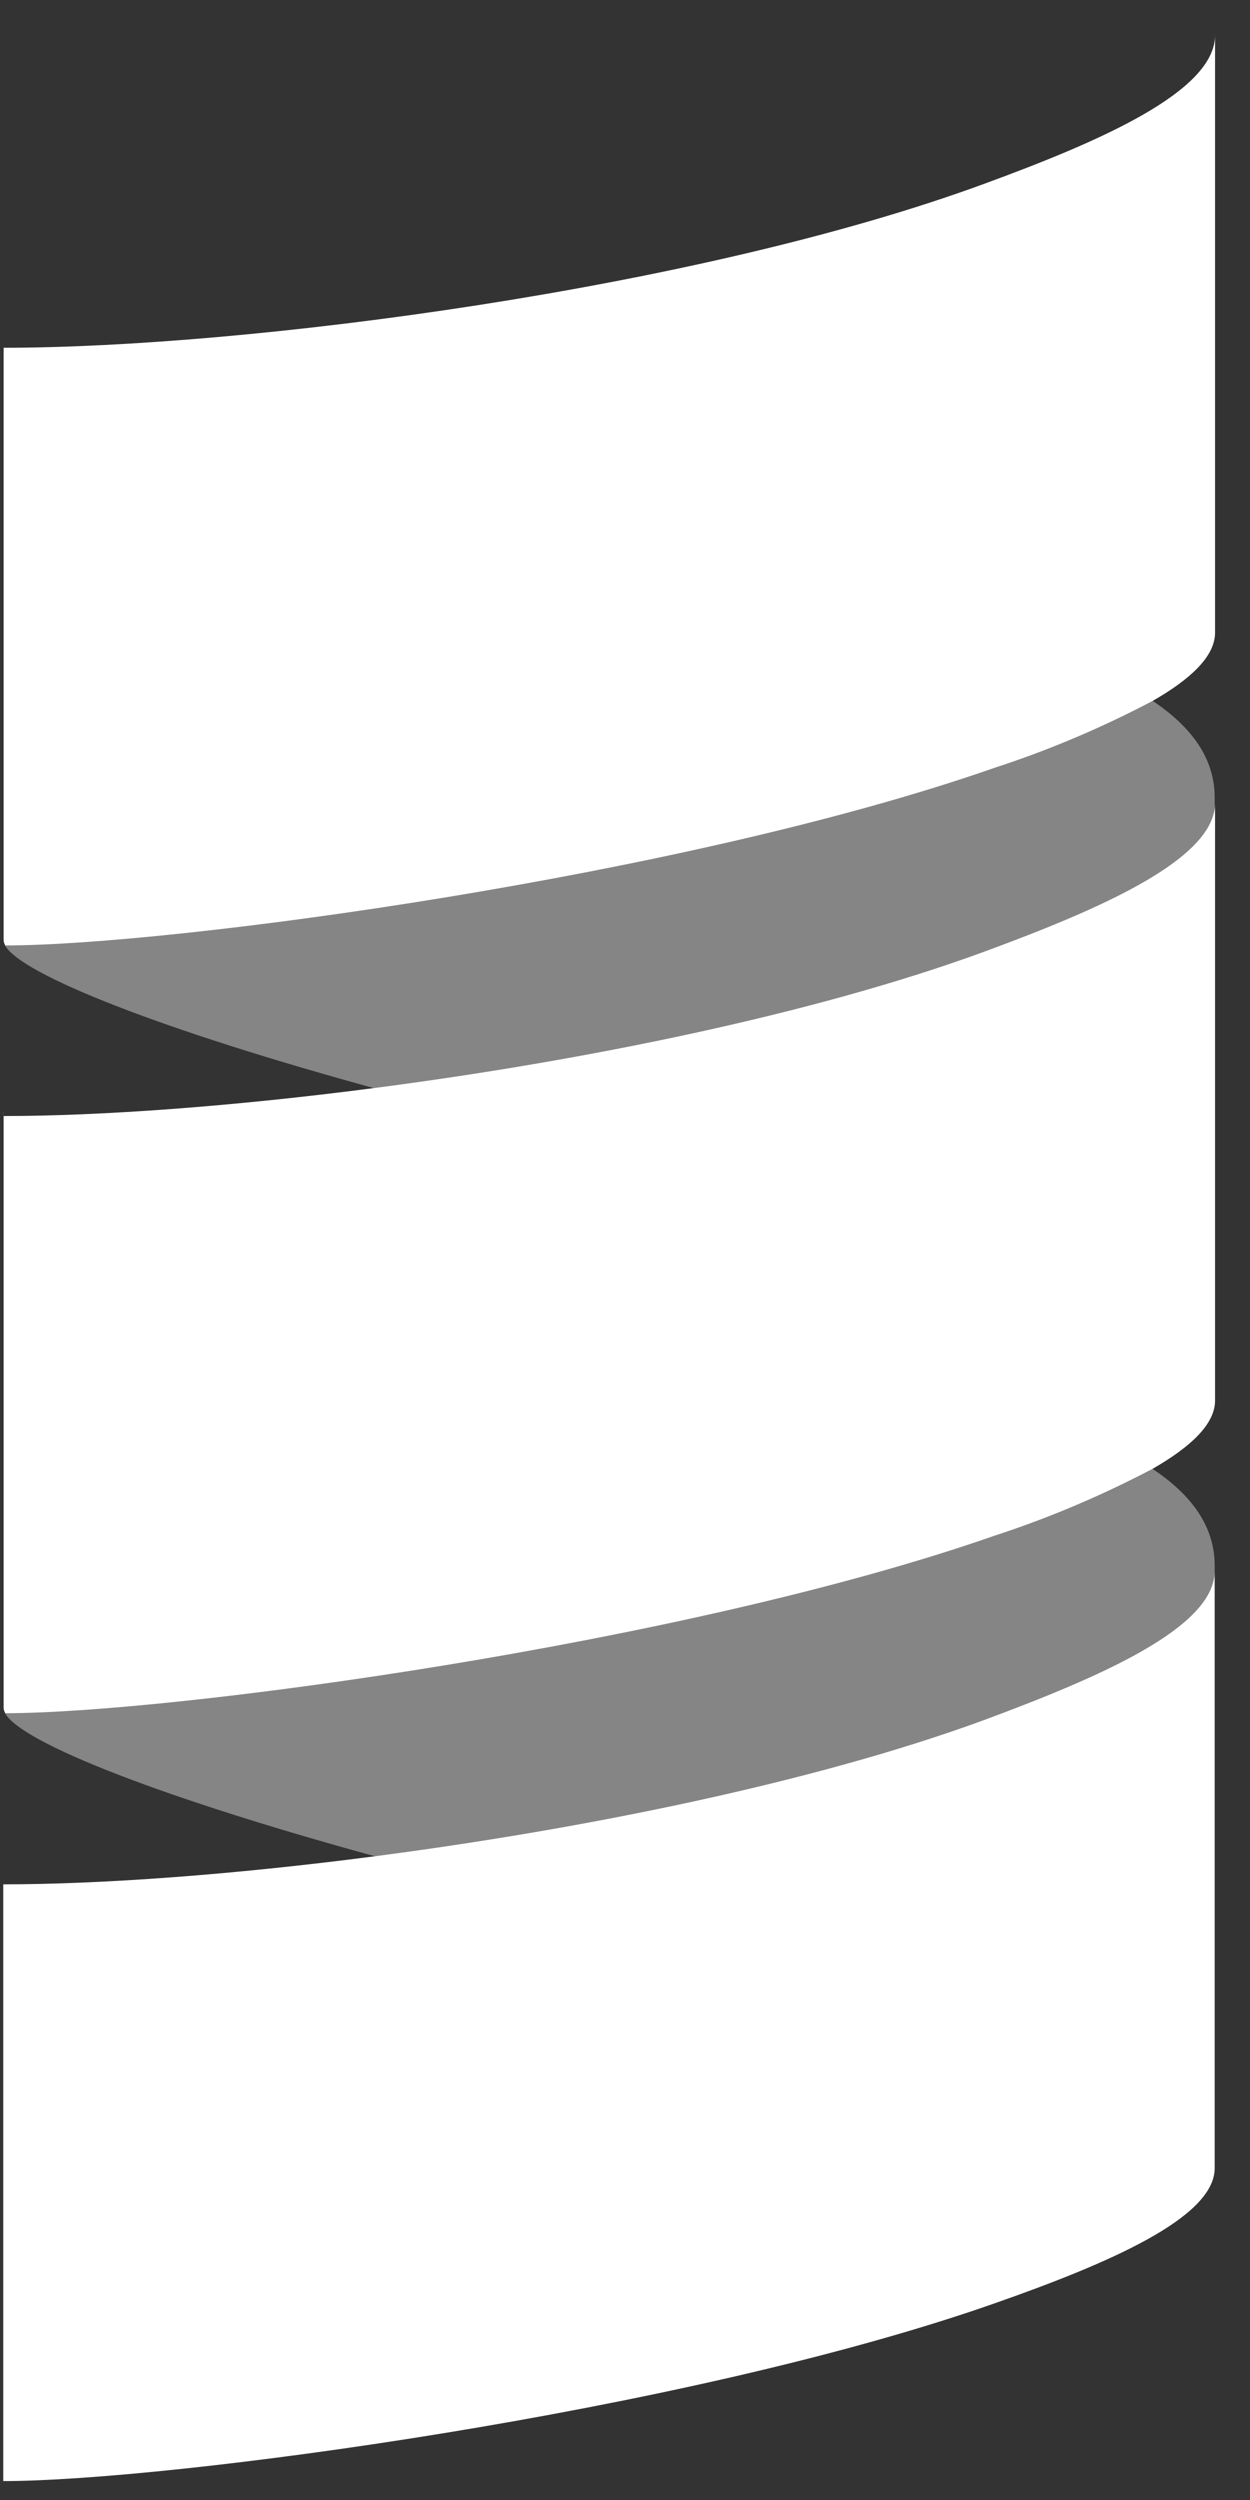
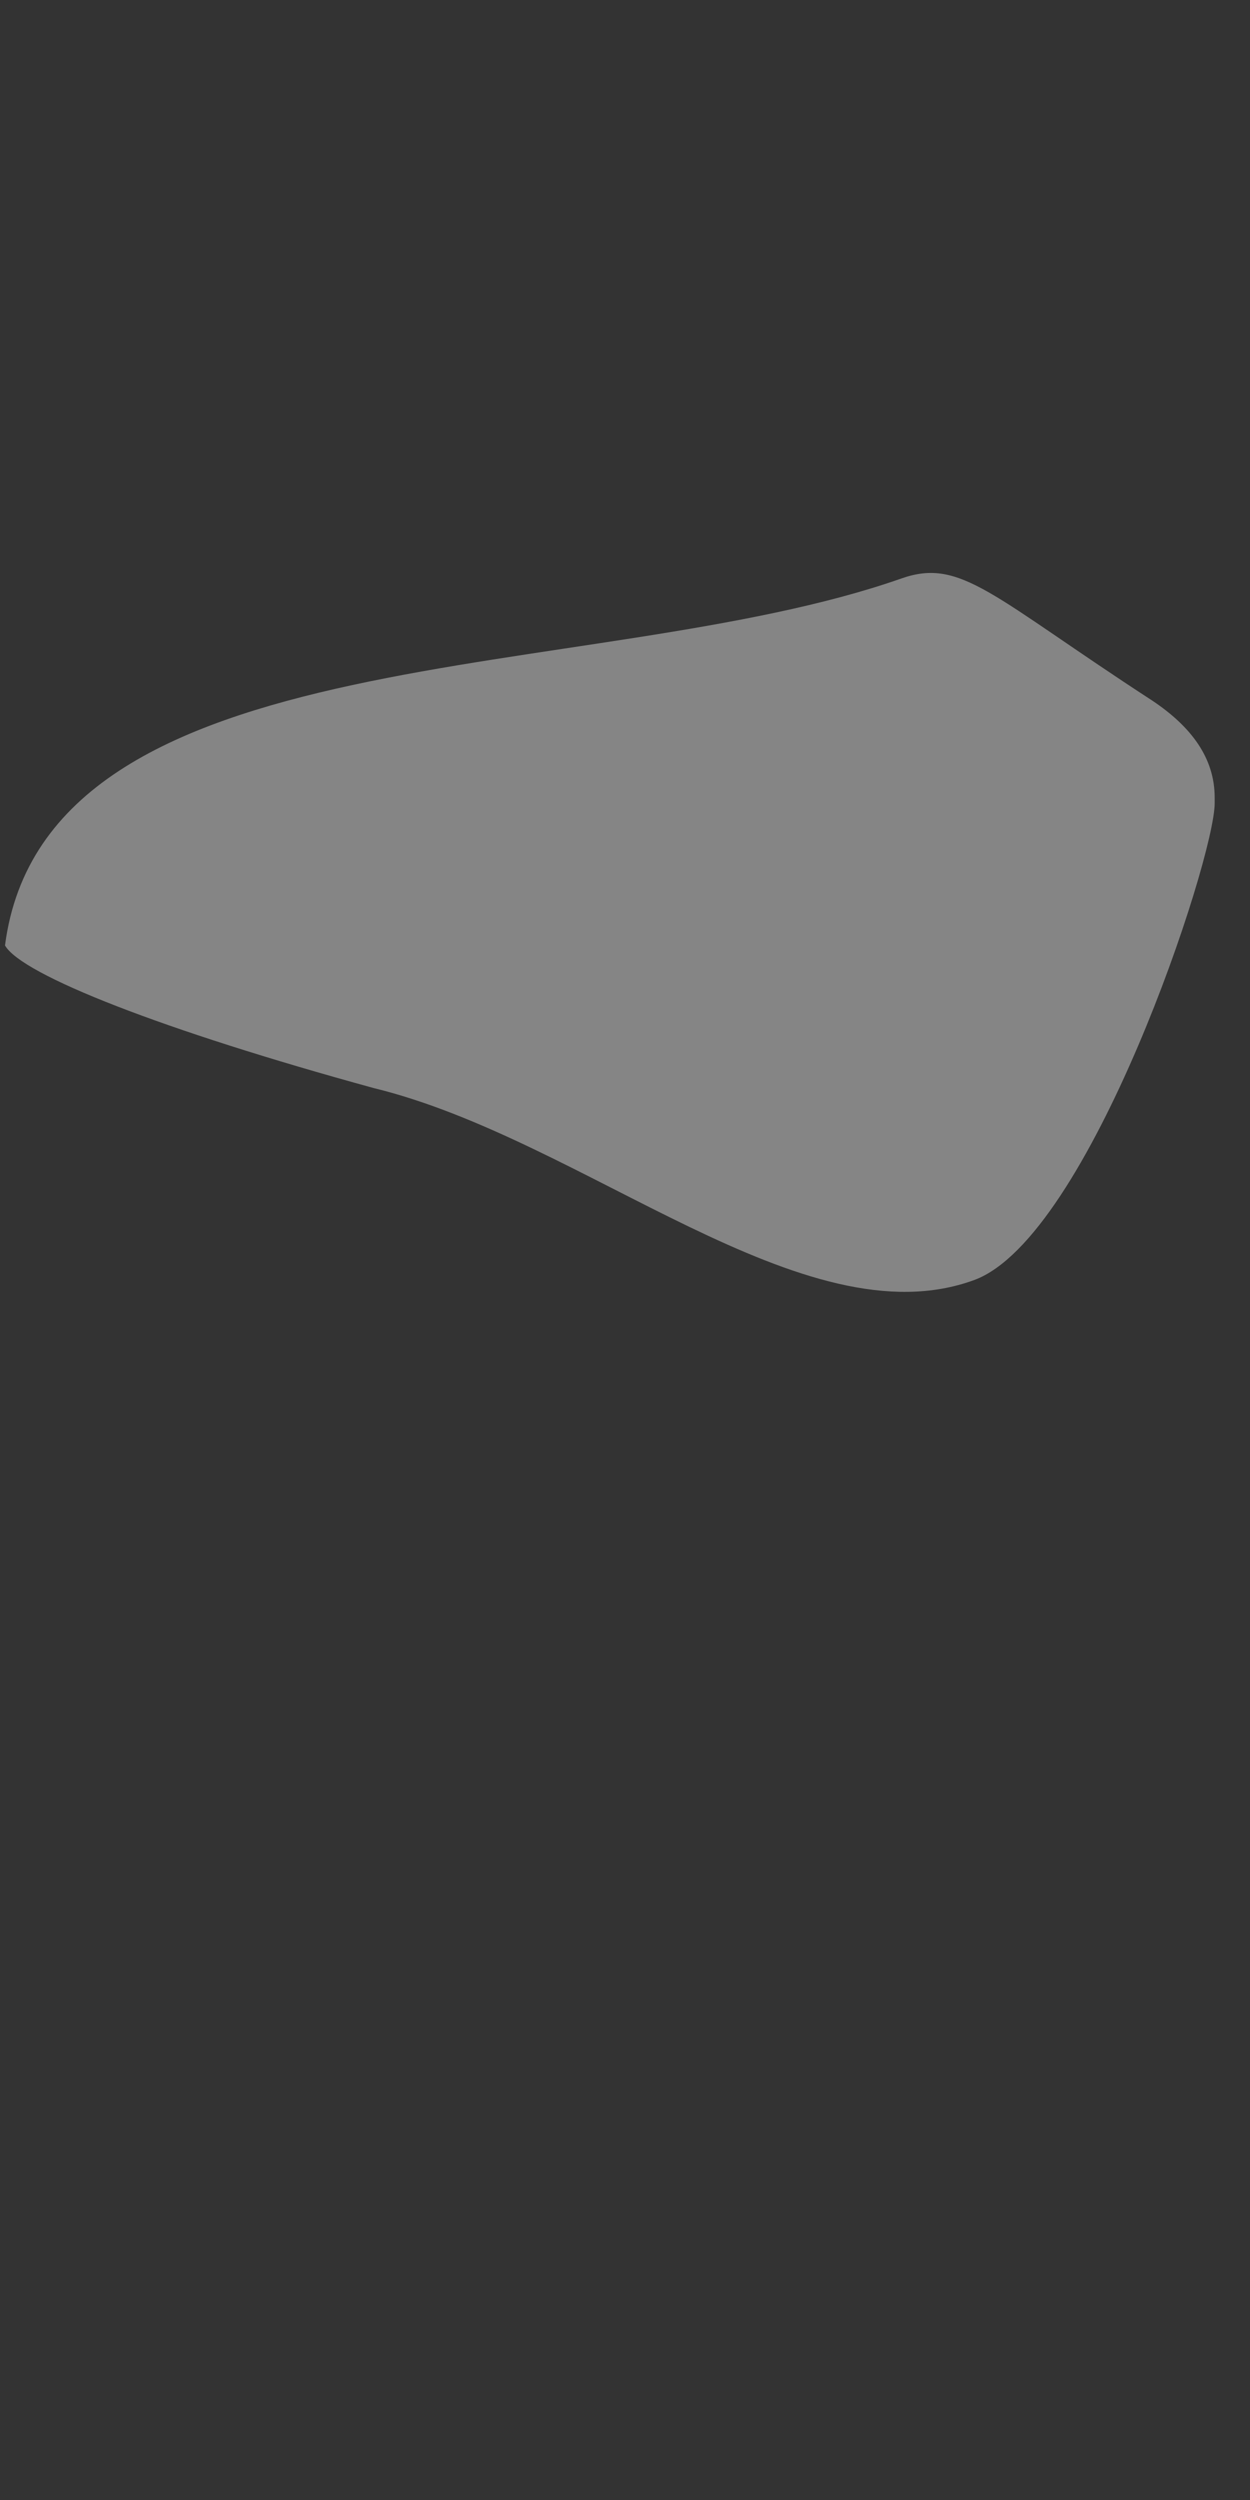
<svg xmlns="http://www.w3.org/2000/svg" width="23" height="46" viewBox="0 0 23 46" fill="none">
  <rect x="0" y="0" width="23" height="46" fill="#333333" stroke="none" />
  <path fill-rule="evenodd" clip-rule="evenodd" d="M0.092 17.396C0.4 17.938 3 18.958 6.878 20.021C10.757 20.967 14.79 24.704 17.927 23.552C20.048 22.771 22.35 15.814 22.35 14.78V14.674C22.35 13.953 21.925 13.374 21.203 12.892C18.245 10.968 17.685 10.259 16.588 10.643C10.895 12.644 0.843 11.621 0.092 17.396Z" fill="white" fill-opacity="0.4" />
-   <path fill-rule="evenodd" clip-rule="evenodd" d="M0.092 31.523C0.4 32.072 3 33.085 6.878 34.15C11.212 35.155 14.98 38.434 18.118 37.279C20.24 36.498 22.35 29.942 22.35 28.907V28.805C22.35 28.086 21.925 27.504 21.203 27.025C18.947 25.497 15.965 23.815 14.87 24.199C9.167 26.195 1.543 26.634 0.092 31.523Z" fill="white" fill-opacity="0.4" />
-   <path fill-rule="evenodd" clip-rule="evenodd" d="M0.06 20.433V20.535C0.058 20.501 0.058 20.467 0.06 20.433V20.433Z" fill="white" />
-   <path fill-rule="evenodd" clip-rule="evenodd" d="M18.11 3.382C12.867 5.311 4.548 6.399 0.067 6.399V17.295C0.068 17.332 0.079 17.368 0.098 17.396C3.157 17.396 12.598 16.123 18.295 14.129C19.288 13.807 20.263 13.395 21.21 12.896C21.907 12.497 22.357 12.077 22.357 11.64V0.652C22.35 1.687 20.232 2.604 18.11 3.382Z" fill="white" />
-   <path fill-rule="evenodd" clip-rule="evenodd" d="M18.11 17.511C14.972 18.663 10.737 19.52 6.878 20.021C4.288 20.358 1.868 20.535 0.067 20.535V31.421C0.068 31.459 0.079 31.494 0.098 31.523C3.157 31.523 12.598 30.25 18.295 28.258C19.288 27.935 20.262 27.523 21.21 27.025C21.907 26.624 22.357 26.206 22.357 25.769V14.78C22.35 15.814 20.232 16.73 18.11 17.511Z" fill="white" />
-   <path fill-rule="evenodd" clip-rule="evenodd" d="M18.11 31.648C14.972 32.8 10.737 33.655 6.878 34.158C4.285 34.496 1.862 34.672 0.06 34.672V45.652C3.087 45.652 12.577 44.389 18.288 42.386C20.393 41.648 22.35 40.808 22.35 39.895V28.907C22.35 29.951 20.232 30.859 18.11 31.648Z" fill="white" />
</svg>